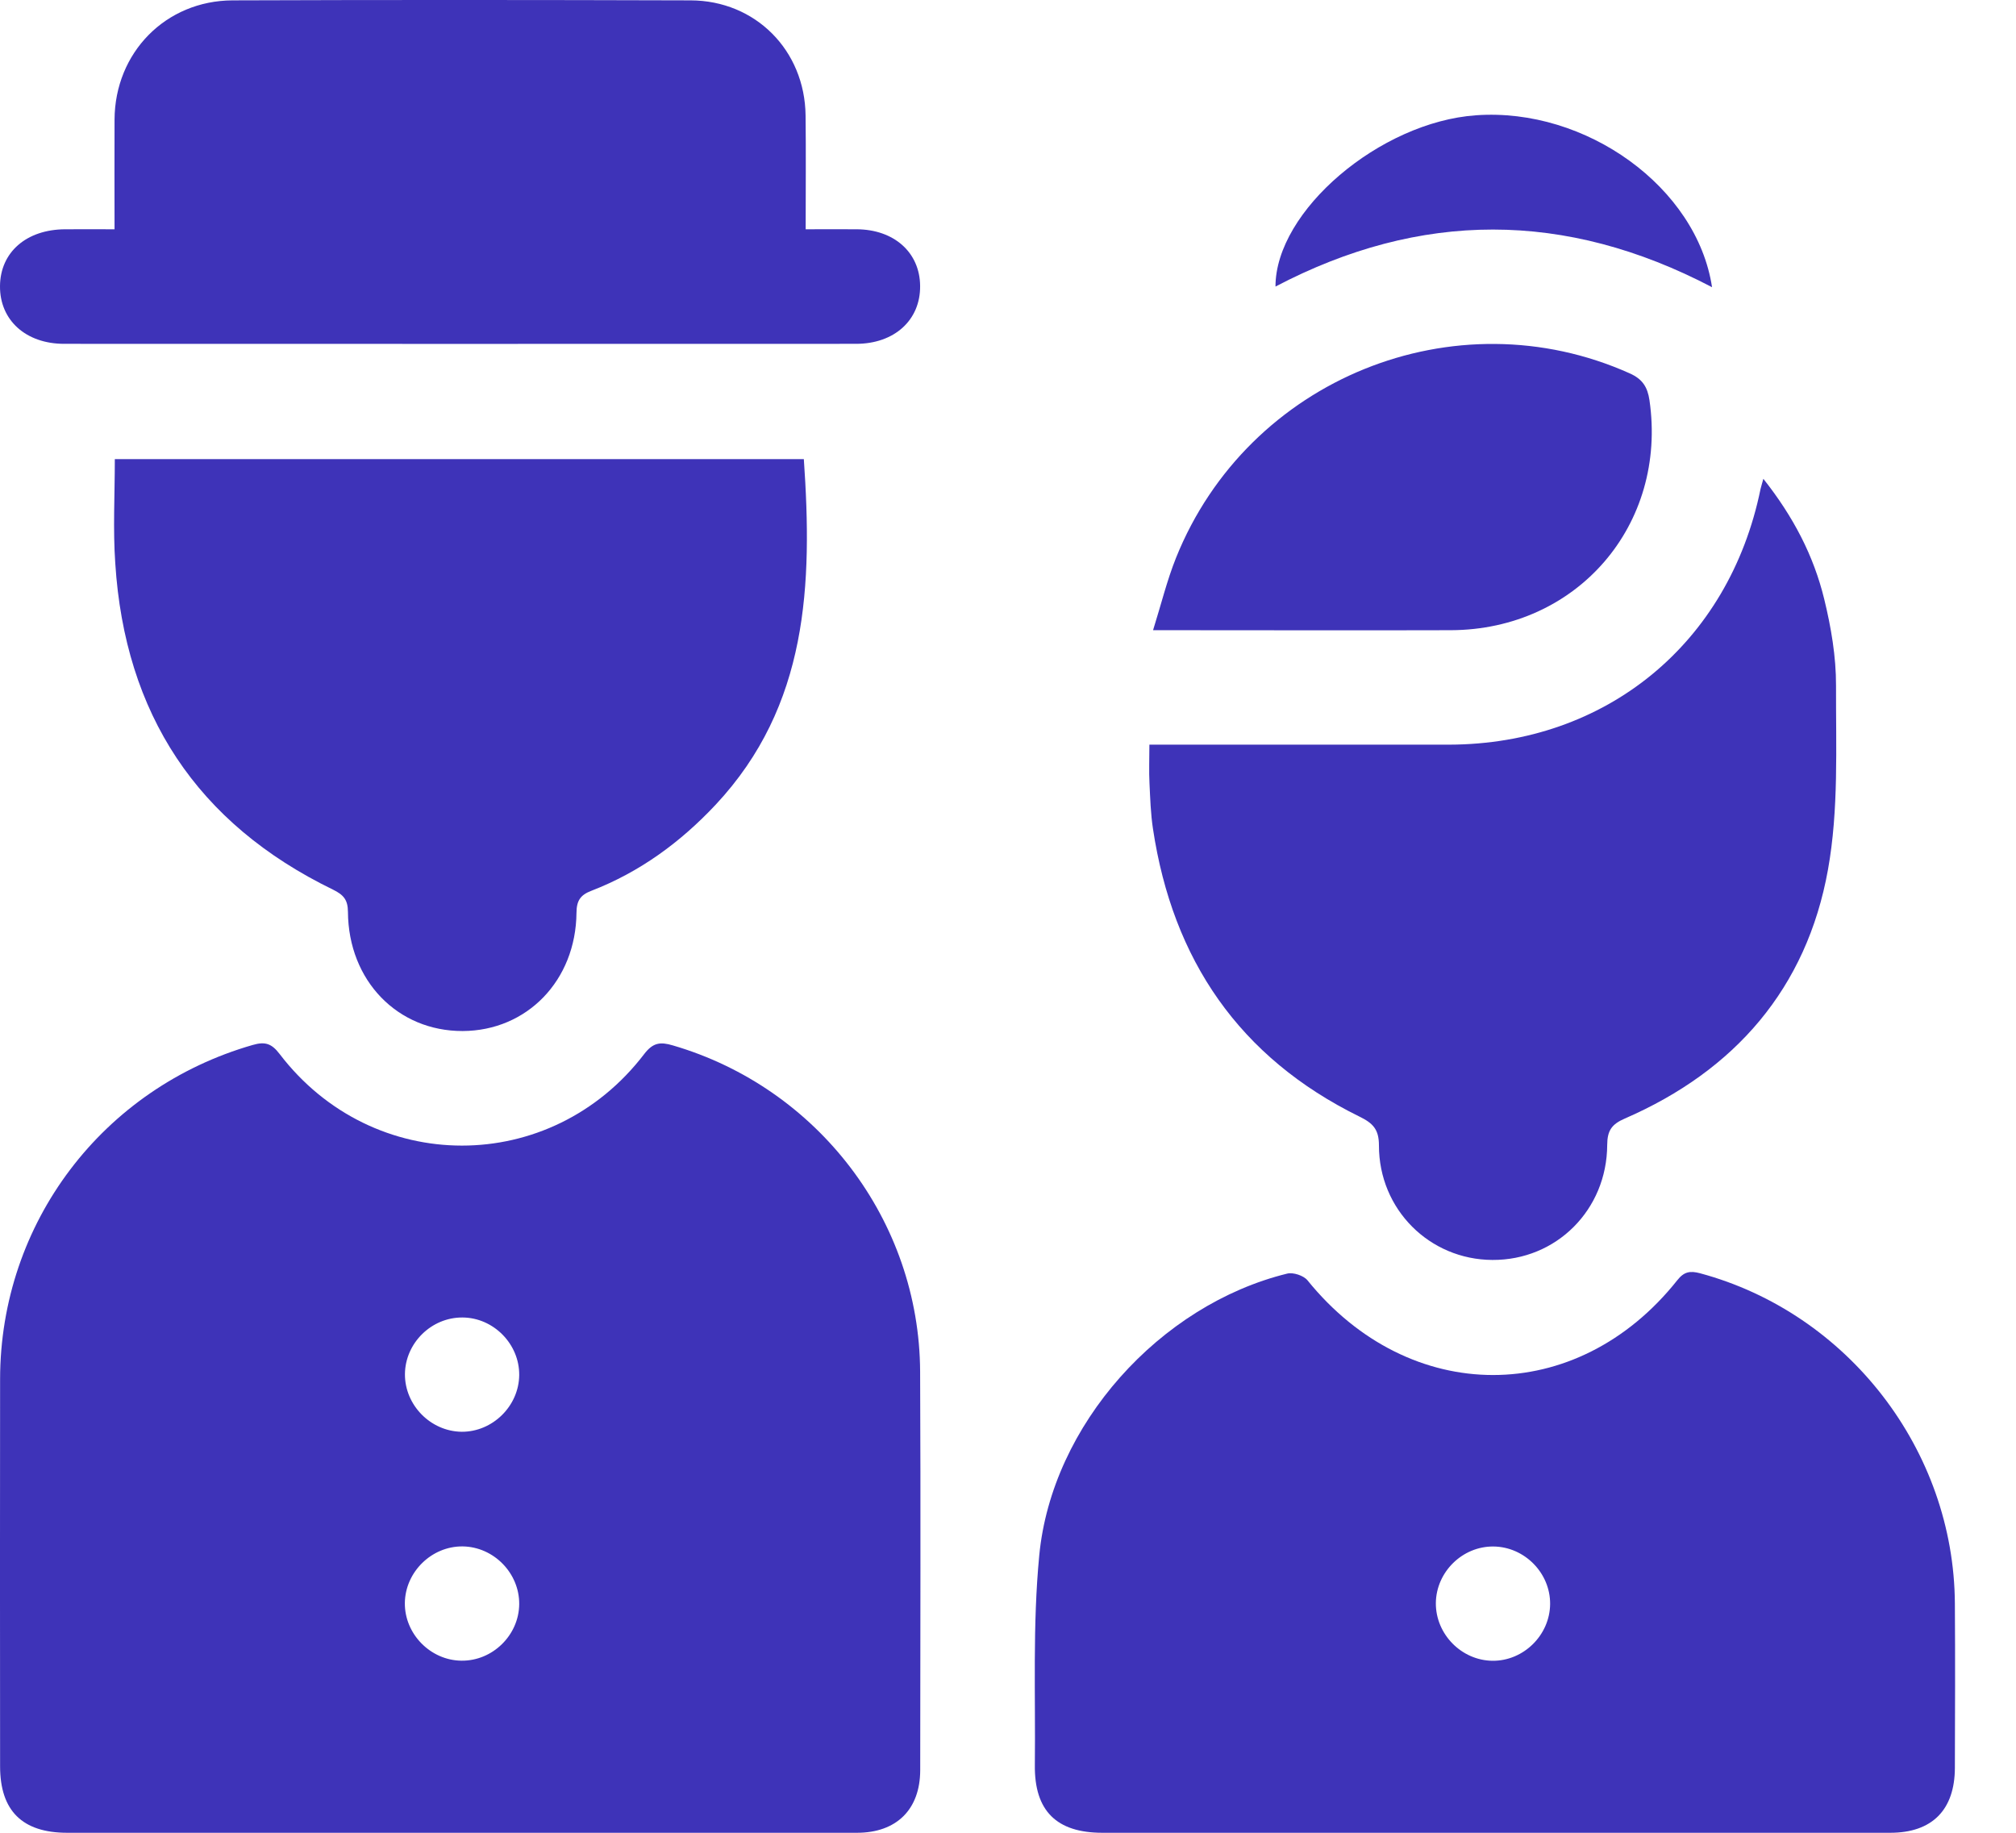
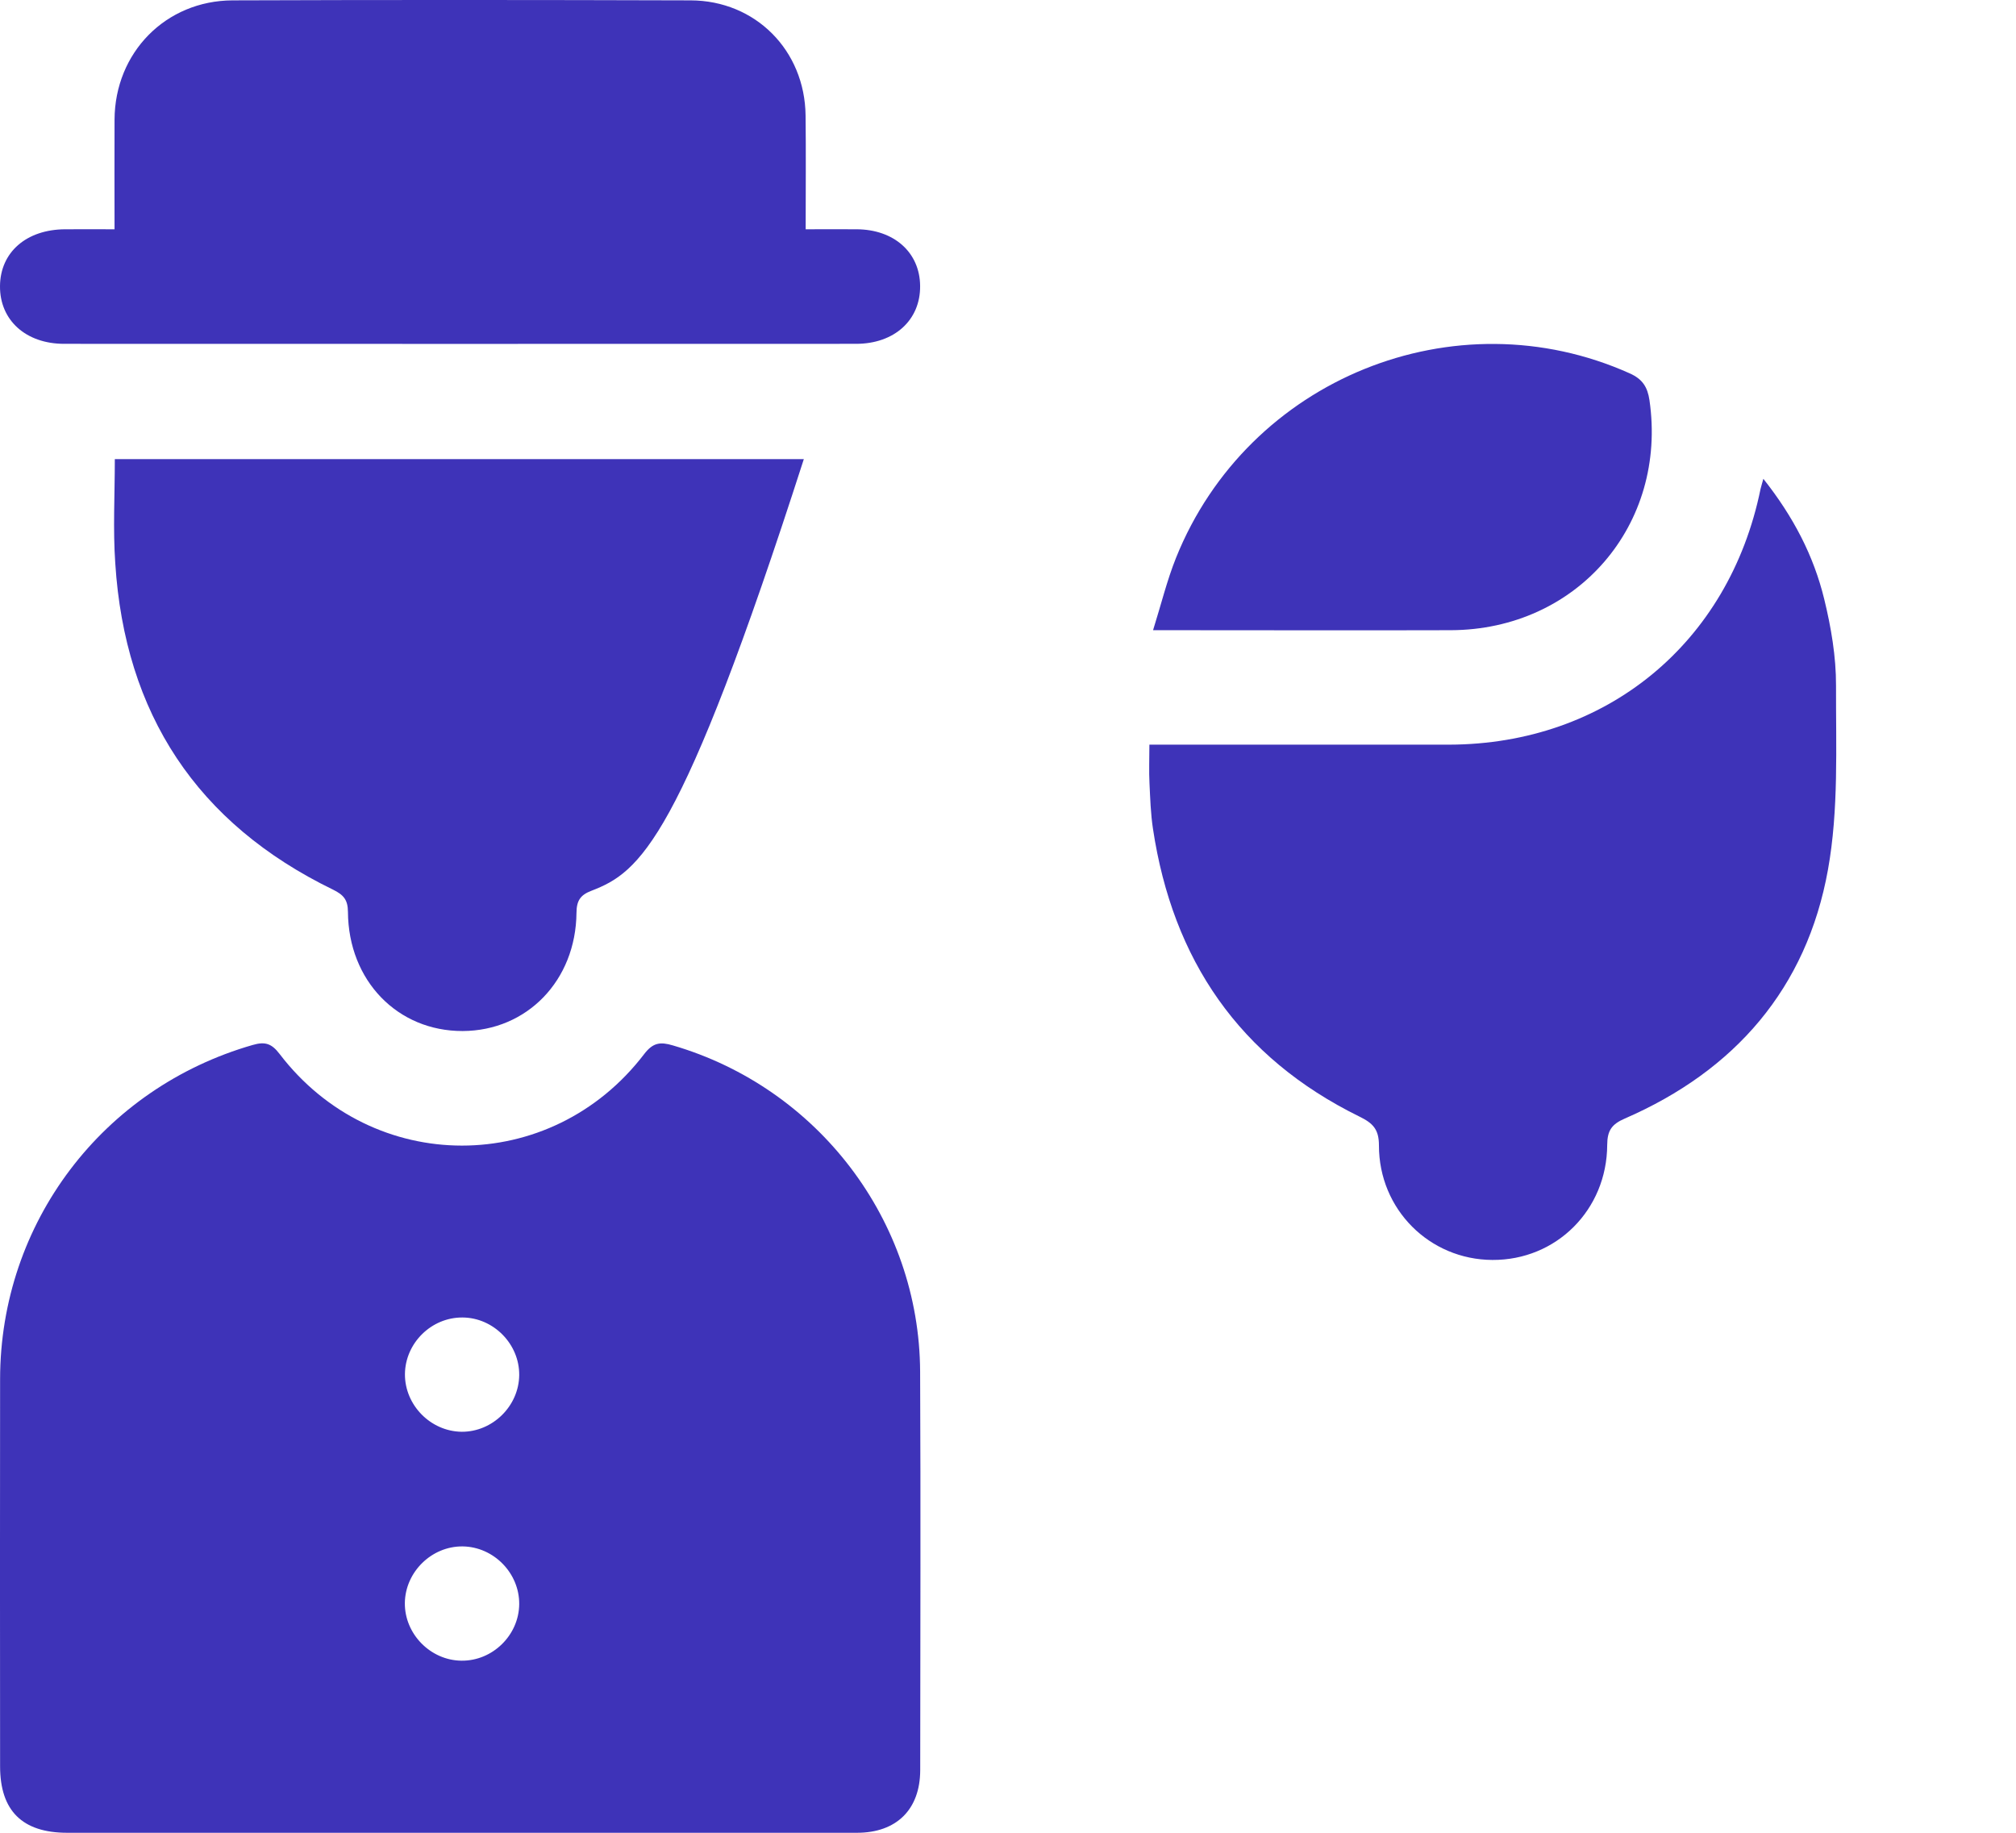
<svg xmlns="http://www.w3.org/2000/svg" width="22" height="20" viewBox="0 0 22 20" fill="none">
  <path d="M5.001 20C3.578 20 2.155 20 0.733 20C0.243 20 0.001 19.759 0.001 19.275C0 17.866 -0.001 16.458 0.001 15.049C0.003 13.344 1.121 11.873 2.758 11.403C2.893 11.364 2.964 11.387 3.051 11.501C4.069 12.834 6.012 12.835 7.03 11.502C7.126 11.377 7.205 11.367 7.343 11.408C8.925 11.87 10.033 13.319 10.041 14.966C10.048 16.417 10.043 17.867 10.042 19.317C10.041 19.745 9.784 20 9.352 20C7.902 20 6.451 20 5.001 20ZM5.666 15.005C5.669 14.667 5.386 14.379 5.048 14.377C4.708 14.374 4.422 14.656 4.419 14.995C4.417 15.333 4.699 15.62 5.038 15.624C5.376 15.626 5.663 15.343 5.666 15.005ZM5.666 17.505C5.669 17.167 5.388 16.879 5.048 16.875C4.71 16.872 4.422 17.154 4.418 17.493C4.415 17.831 4.698 18.119 5.036 18.122C5.375 18.126 5.663 17.844 5.666 17.505Z" fill="#3E33B8" />
-   <path d="M16.298 20C14.876 20 13.453 20 12.03 20C11.53 20 11.287 19.761 11.293 19.261C11.301 18.498 11.268 17.731 11.341 16.974C11.477 15.548 12.657 14.239 14.047 13.898C14.112 13.882 14.225 13.919 14.268 13.971C15.381 15.348 17.208 15.351 18.304 13.97C18.378 13.876 18.444 13.866 18.551 13.894C20.166 14.328 21.324 15.825 21.333 17.5C21.337 18.097 21.335 18.693 21.333 19.291C21.332 19.75 21.085 20 20.628 20C19.186 20 17.742 20 16.298 20ZM16.916 17.504C16.919 17.166 16.637 16.879 16.297 16.876C15.958 16.873 15.672 17.155 15.669 17.494C15.667 17.833 15.949 18.12 16.288 18.123C16.626 18.126 16.913 17.843 16.916 17.504Z" fill="#3E33B8" />
-   <path d="M1.253 5.01C3.776 5.01 6.273 5.01 8.772 5.01C8.867 6.378 8.82 7.7 7.811 8.78C7.426 9.191 6.982 9.516 6.455 9.72C6.333 9.766 6.292 9.829 6.291 9.961C6.284 10.7 5.751 11.248 5.049 11.251C4.339 11.253 3.802 10.702 3.797 9.951C3.796 9.819 3.75 9.765 3.634 9.708C2.148 8.986 1.363 7.788 1.258 6.148C1.232 5.776 1.253 5.401 1.253 5.01Z" fill="#3E33B8" />
+   <path d="M1.253 5.01C3.776 5.01 6.273 5.01 8.772 5.01C7.426 9.191 6.982 9.516 6.455 9.72C6.333 9.766 6.292 9.829 6.291 9.961C6.284 10.7 5.751 11.248 5.049 11.251C4.339 11.253 3.802 10.702 3.797 9.951C3.796 9.819 3.75 9.765 3.634 9.708C2.148 8.986 1.363 7.788 1.258 6.148C1.232 5.776 1.253 5.401 1.253 5.01Z" fill="#3E33B8" />
  <path d="M12.543 8.126C12.977 8.126 13.385 8.126 13.793 8.126C14.467 8.126 15.14 8.126 15.813 8.126C17.526 8.122 18.868 7.021 19.212 5.337C19.217 5.313 19.226 5.289 19.243 5.225C19.571 5.639 19.792 6.065 19.907 6.537C19.982 6.844 20.037 7.166 20.036 7.481C20.034 8.152 20.066 8.836 19.948 9.491C19.716 10.782 18.935 11.683 17.731 12.206C17.588 12.268 17.54 12.337 17.539 12.493C17.536 13.204 16.982 13.753 16.286 13.749C15.601 13.746 15.047 13.198 15.048 12.499C15.048 12.322 14.981 12.256 14.834 12.184C13.525 11.541 12.797 10.474 12.582 9.044C12.557 8.88 12.552 8.713 12.544 8.547C12.537 8.418 12.543 8.286 12.543 8.126Z" fill="#3E33B8" />
  <path d="M1.25 2.502C1.25 2.08 1.248 1.692 1.25 1.304C1.254 0.574 1.808 0.007 2.538 0.004C4.204 -0.002 5.87 -0.001 7.536 0.004C8.245 0.006 8.783 0.55 8.791 1.26C8.796 1.663 8.792 2.065 8.792 2.502C8.981 2.502 9.165 2.501 9.349 2.502C9.757 2.504 10.038 2.755 10.041 3.12C10.045 3.492 9.761 3.752 9.342 3.752C6.461 3.753 3.58 3.753 0.7 3.752C0.281 3.752 -0.003 3.493 0 3.122C0.003 2.752 0.288 2.504 0.711 2.502C0.884 2.501 1.056 2.502 1.25 2.502Z" fill="#3E33B8" />
  <path d="M12.583 6.877C12.672 6.593 12.735 6.333 12.834 6.086C13.62 4.132 15.878 3.22 17.784 4.074C17.926 4.137 17.979 4.226 18 4.366C18.198 5.726 17.212 6.872 15.833 6.877C14.828 6.88 13.822 6.877 12.817 6.877C12.756 6.877 12.694 6.877 12.583 6.877Z" fill="#3E33B8" />
-   <path d="M18.683 3.134C17.081 2.295 15.5 2.298 13.919 3.127C13.919 2.301 15.059 1.332 16.107 1.258C17.308 1.172 18.518 2.044 18.683 3.134Z" fill="#3E33B8" />
</svg>